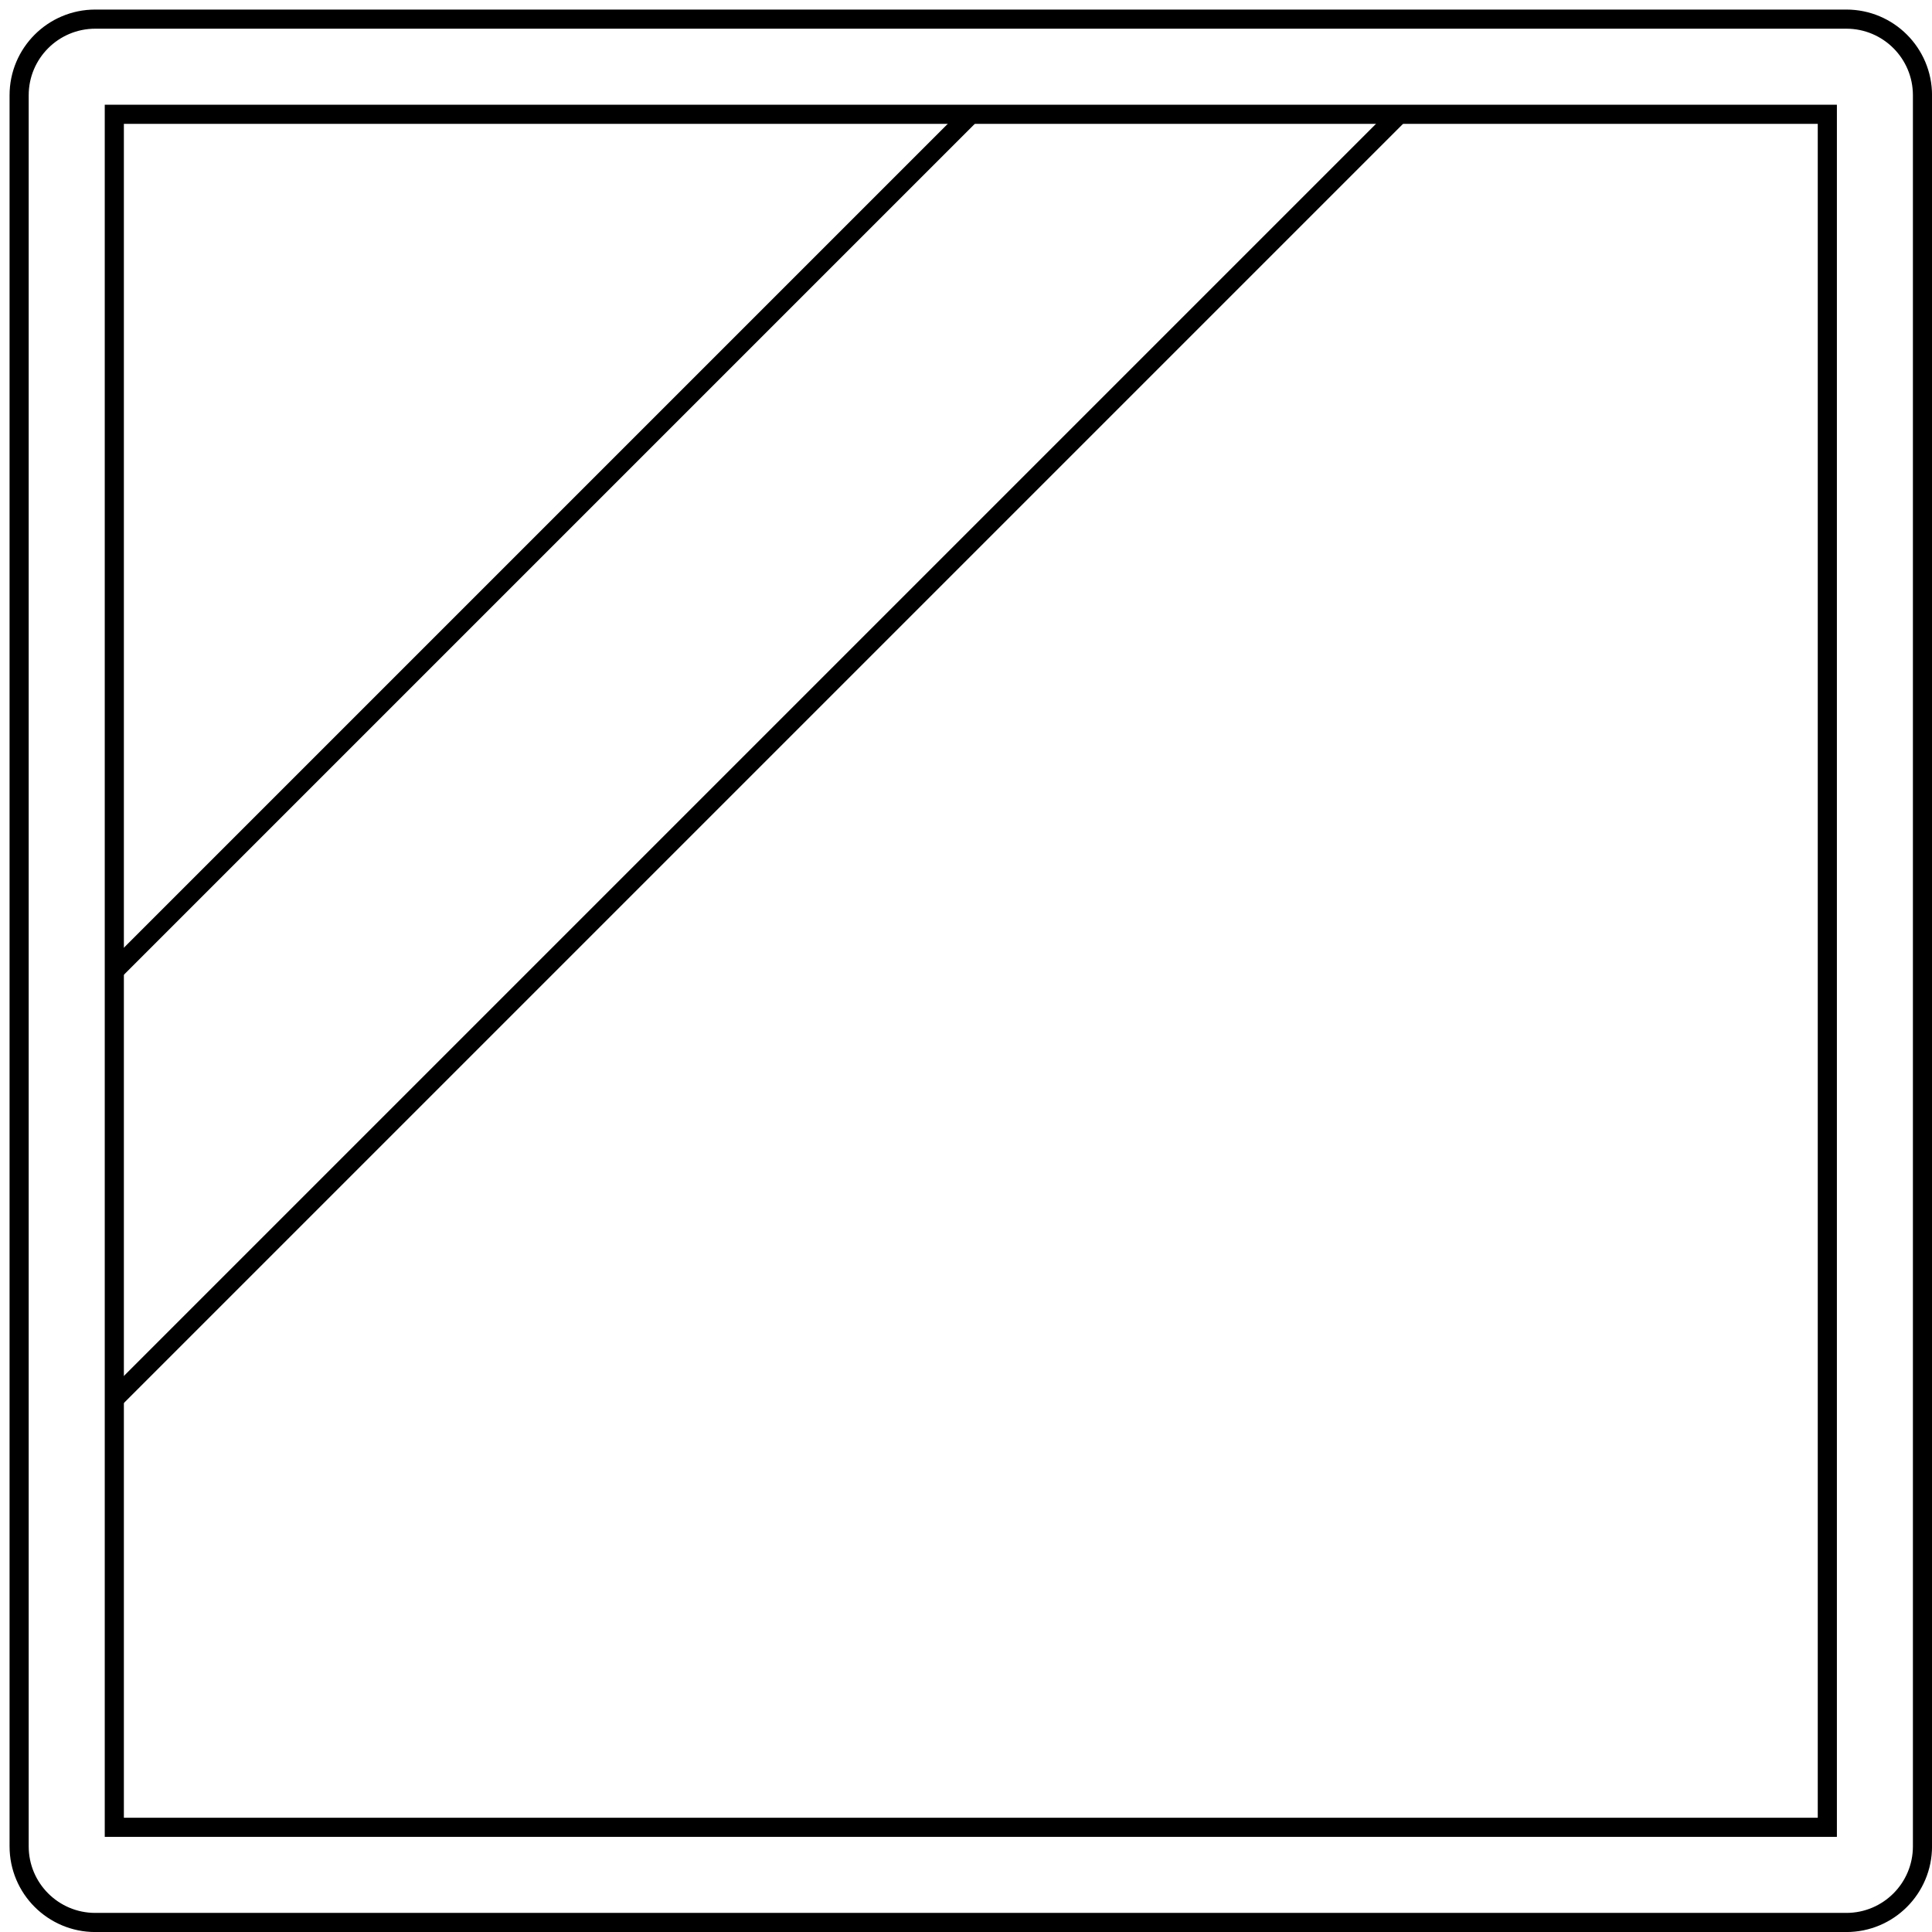
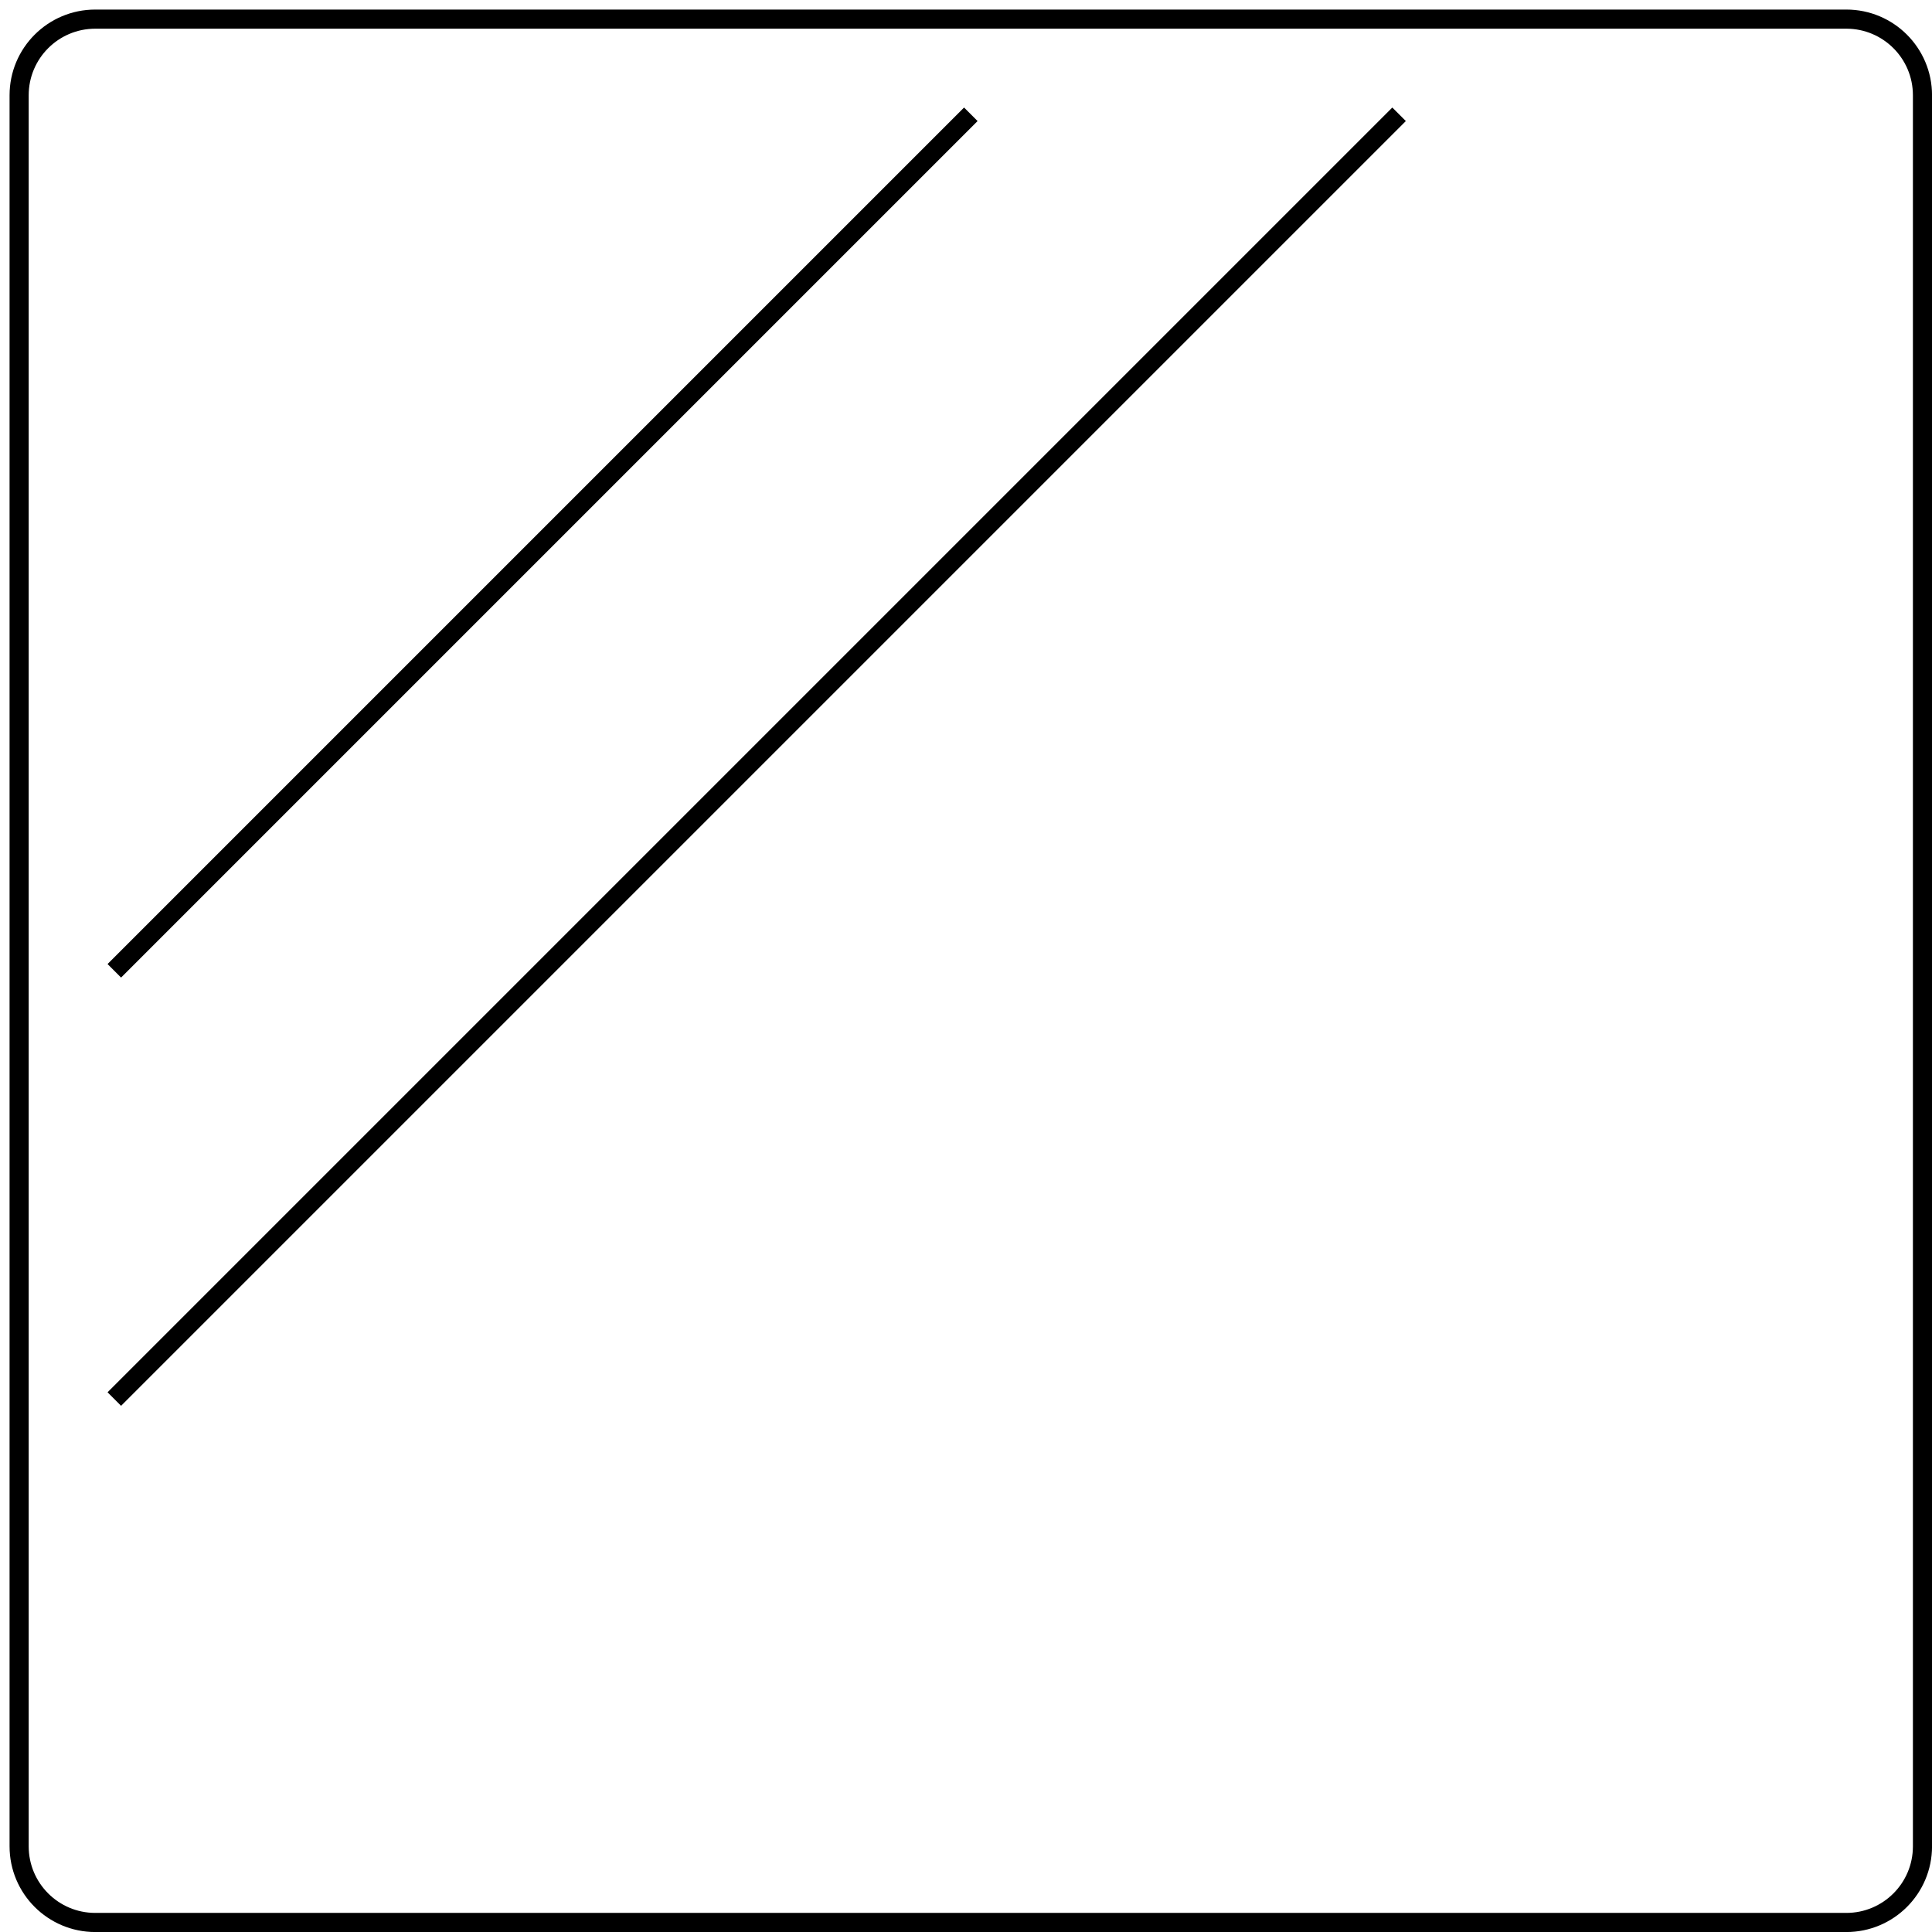
<svg xmlns="http://www.w3.org/2000/svg" width="101" height="101" viewBox="0 0 101 101" fill="none">
  <path d="M96.522 1H4.98C2.782 1 1 2.782 1 4.98V96.522C1 98.721 2.782 100.502 4.98 100.502H96.522C98.721 100.502 100.502 98.721 100.502 96.522V4.98C100.502 2.782 98.721 1 96.522 1Z" stroke="black" stroke-miterlimit="10" />
-   <path d="M95.528 5.975H5.976V95.527H95.528V5.975Z" stroke="black" stroke-miterlimit="10" />
  <path d="M73.14 5.975L5.976 73.139" stroke="black" stroke-miterlimit="10" />
  <path d="M50.752 5.975L5.976 50.751" stroke="black" stroke-miterlimit="10" />
</svg>